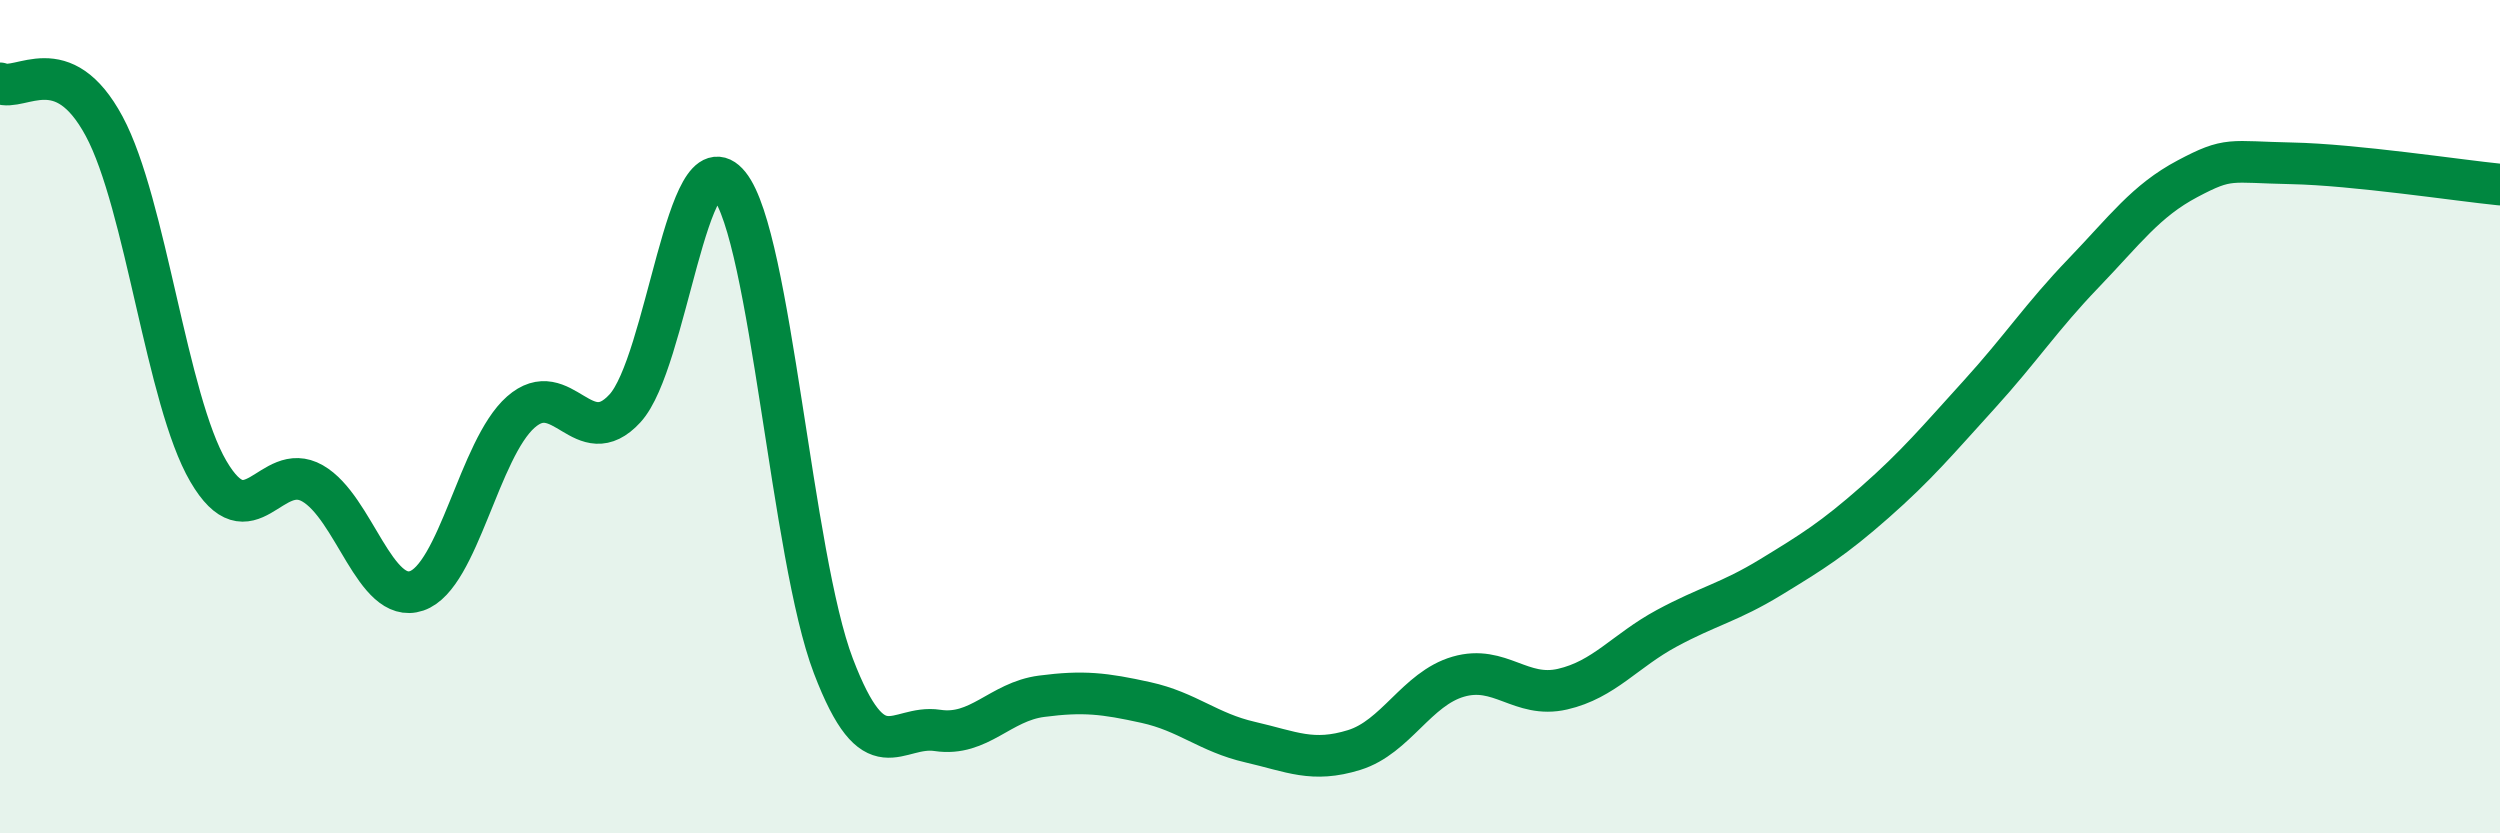
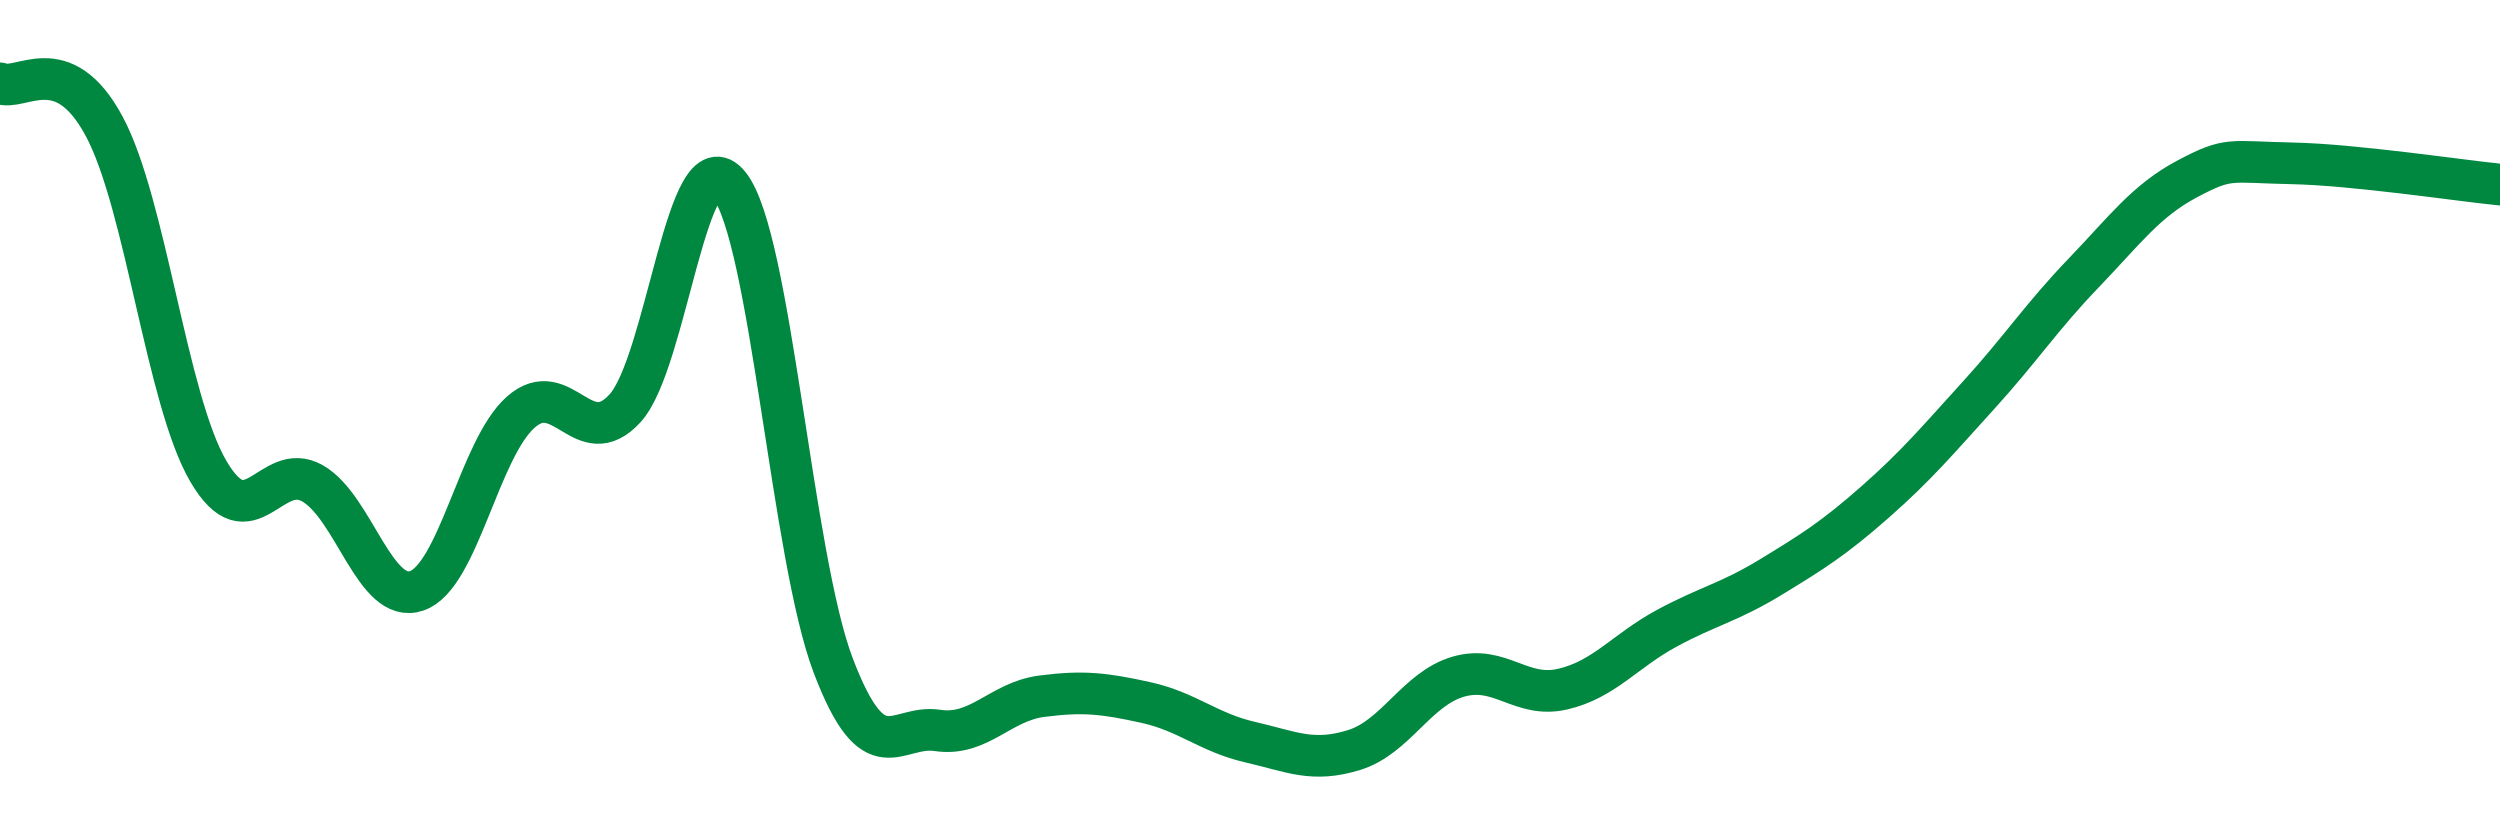
<svg xmlns="http://www.w3.org/2000/svg" width="60" height="20" viewBox="0 0 60 20">
-   <path d="M 0,2 C 0.5,2.21 1.5,1.17 2.5,3.03 C 3.5,4.89 4,9.6 5,11.31 C 6,13.02 6.5,11.03 7.5,11.6 C 8.5,12.17 9,14.52 10,14.18 C 11,13.84 11.5,10.77 12.5,9.89 C 13.5,9.01 14,10.89 15,9.8 C 16,8.71 16.5,3.2 17.5,4.44 C 18.5,5.68 19,13.36 20,15.98 C 21,18.6 21.5,17.38 22.5,17.53 C 23.5,17.68 24,16.84 25,16.71 C 26,16.58 26.5,16.64 27.5,16.86 C 28.5,17.08 29,17.58 30,17.81 C 31,18.04 31.5,18.31 32.5,18 C 33.5,17.69 34,16.53 35,16.24 C 36,15.95 36.5,16.77 37.5,16.54 C 38.5,16.31 39,15.62 40,15.08 C 41,14.54 41.5,14.46 42.5,13.85 C 43.5,13.24 44,12.93 45,12.05 C 46,11.17 46.5,10.57 47.5,9.47 C 48.5,8.37 49,7.6 50,6.56 C 51,5.52 51.5,4.82 52.5,4.29 C 53.5,3.76 53.5,3.89 55,3.92 C 56.5,3.95 59,4.33 60,4.43L60 20L0 20Z" fill="#008740" opacity="0.1" stroke-linecap="round" stroke-linejoin="round" />
  <path d="M 0,2 C 0.5,2.21 1.5,1.17 2.5,3.03 C 3.5,4.89 4,9.6 5,11.31 C 6,13.02 6.5,11.03 7.5,11.6 C 8.5,12.17 9,14.52 10,14.18 C 11,13.84 11.5,10.77 12.5,9.89 C 13.5,9.01 14,10.89 15,9.8 C 16,8.71 16.5,3.2 17.5,4.44 C 18.5,5.68 19,13.36 20,15.98 C 21,18.6 21.5,17.38 22.5,17.53 C 23.5,17.68 24,16.84 25,16.71 C 26,16.58 26.5,16.64 27.5,16.86 C 28.5,17.08 29,17.58 30,17.81 C 31,18.04 31.5,18.31 32.5,18 C 33.5,17.69 34,16.53 35,16.24 C 36,15.95 36.5,16.77 37.5,16.54 C 38.5,16.31 39,15.62 40,15.08 C 41,14.54 41.5,14.46 42.5,13.85 C 43.5,13.24 44,12.93 45,12.05 C 46,11.17 46.5,10.57 47.5,9.47 C 48.5,8.37 49,7.6 50,6.56 C 51,5.52 51.5,4.82 52.5,4.29 C 53.5,3.76 53.5,3.89 55,3.92 C 56.5,3.95 59,4.33 60,4.43" stroke="#008740" stroke-width="1" fill="none" stroke-linecap="round" stroke-linejoin="round" />
</svg>